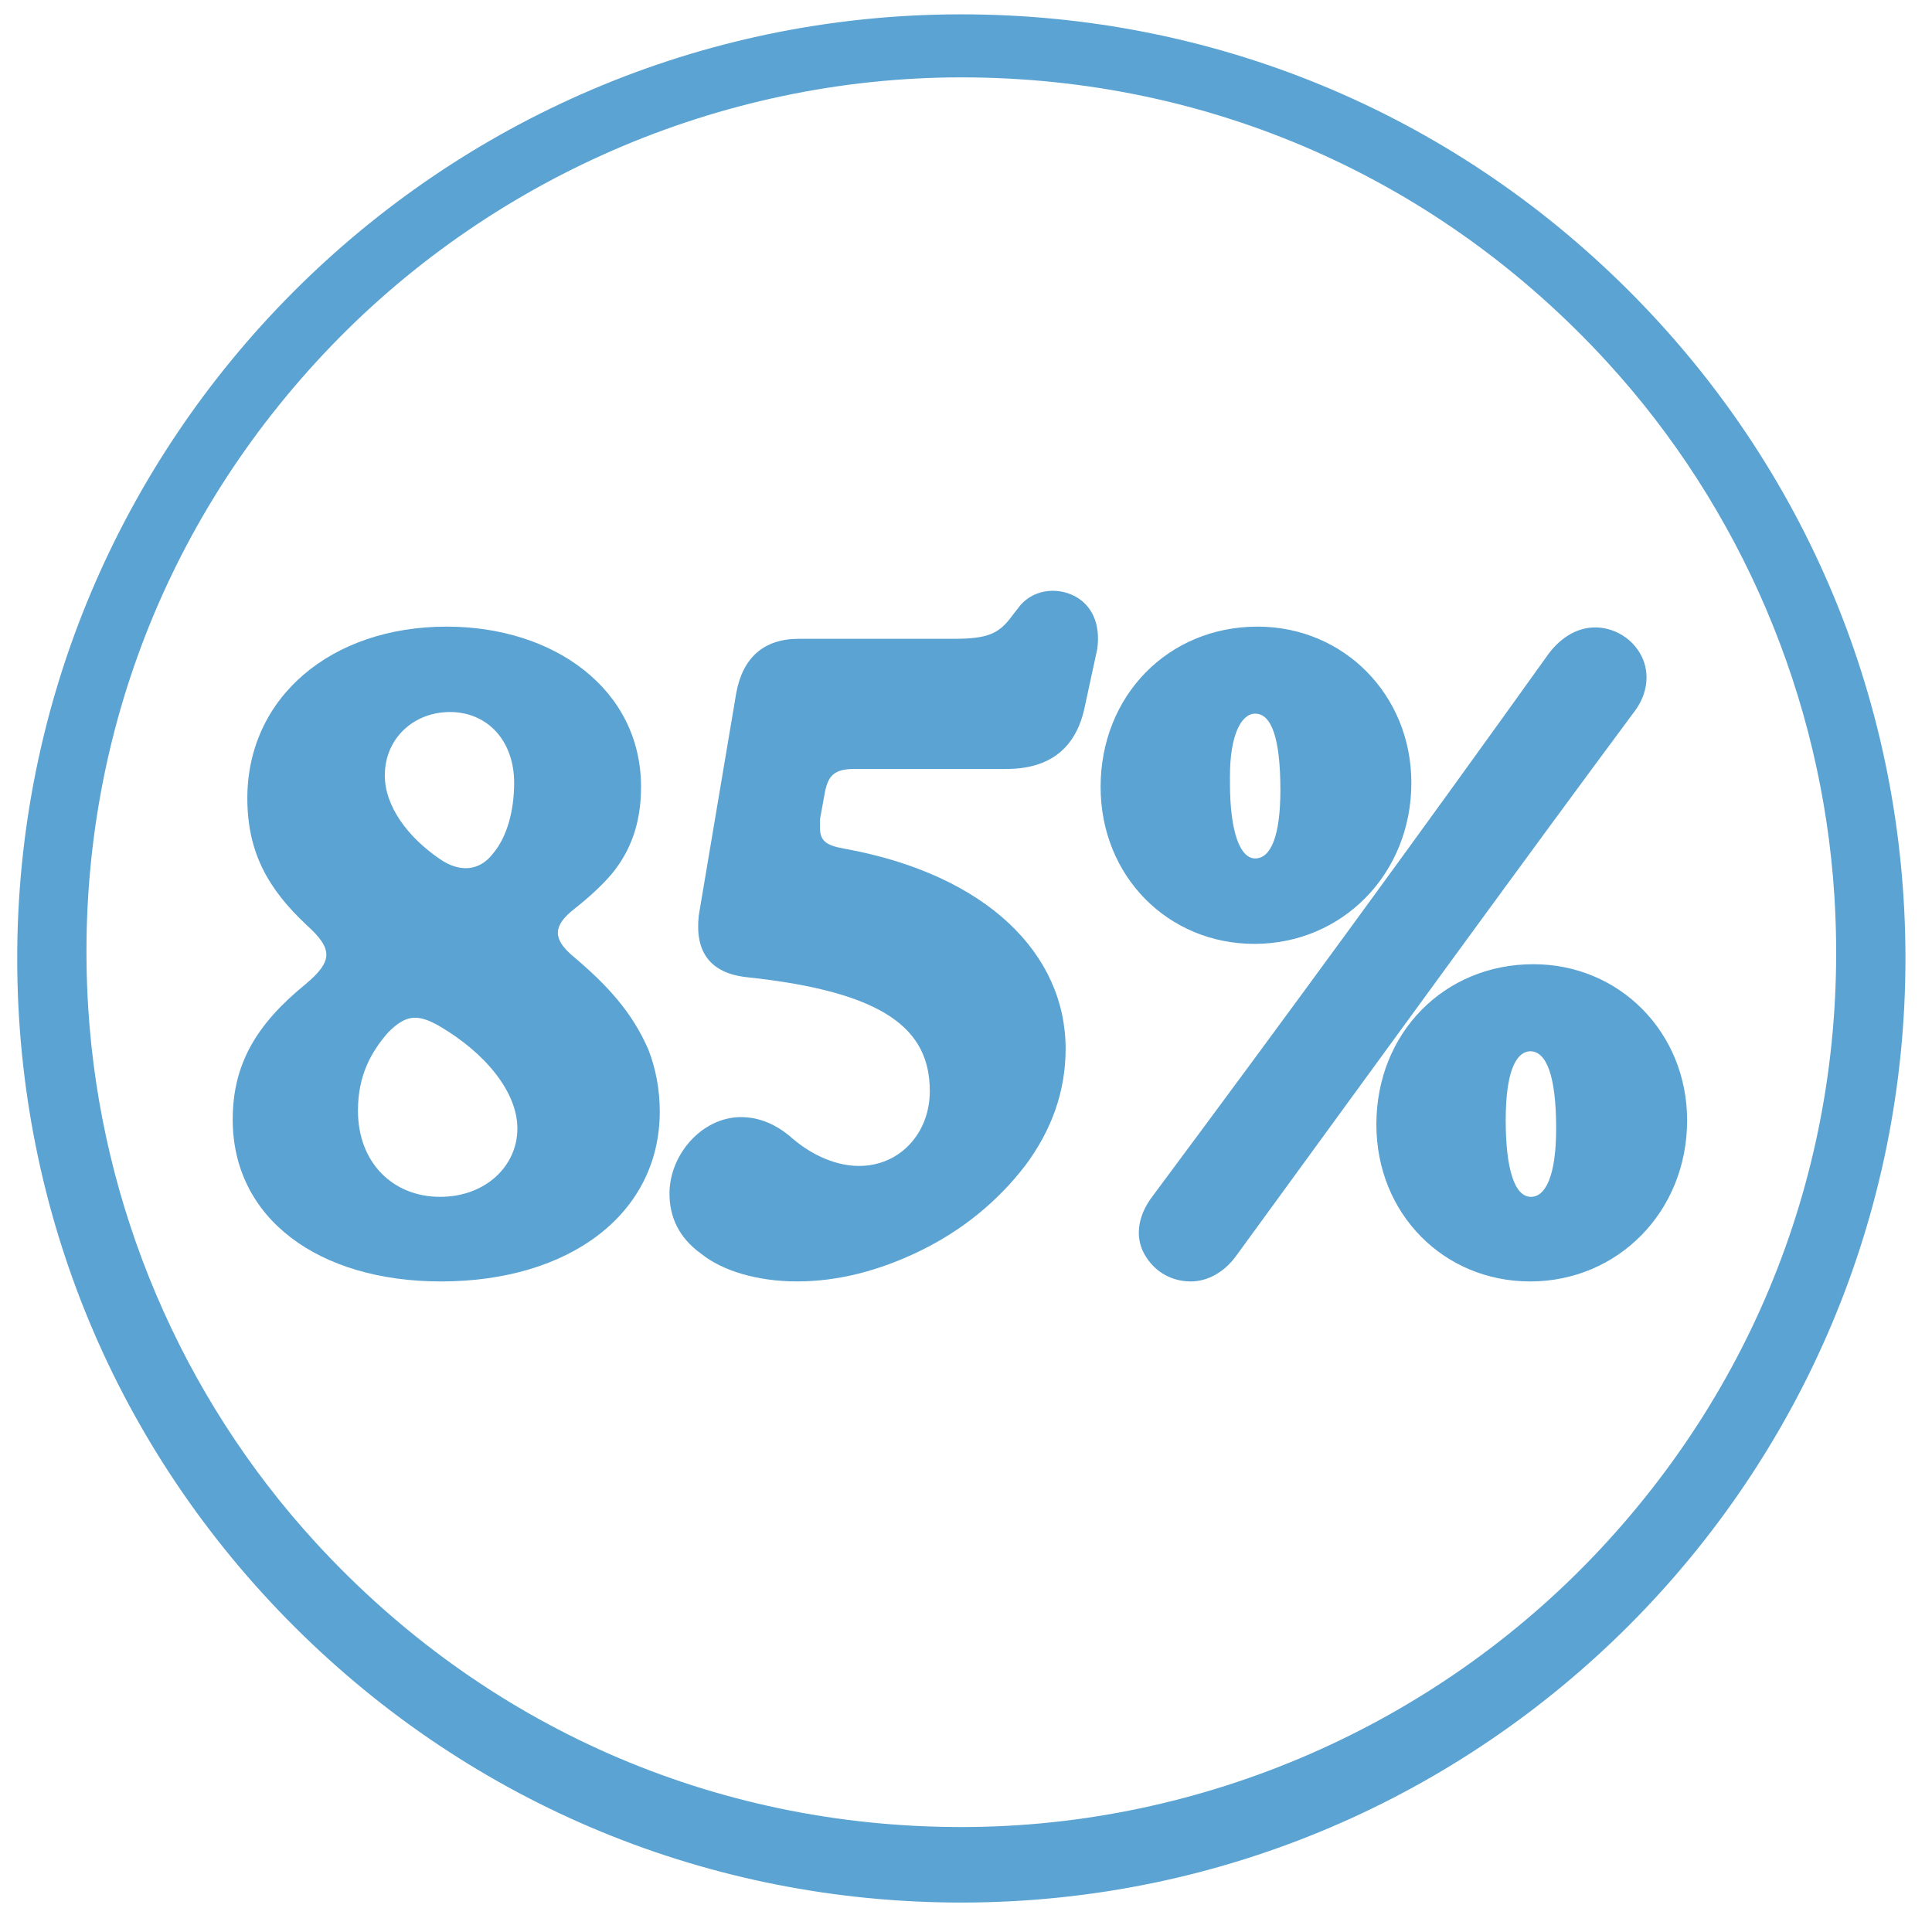
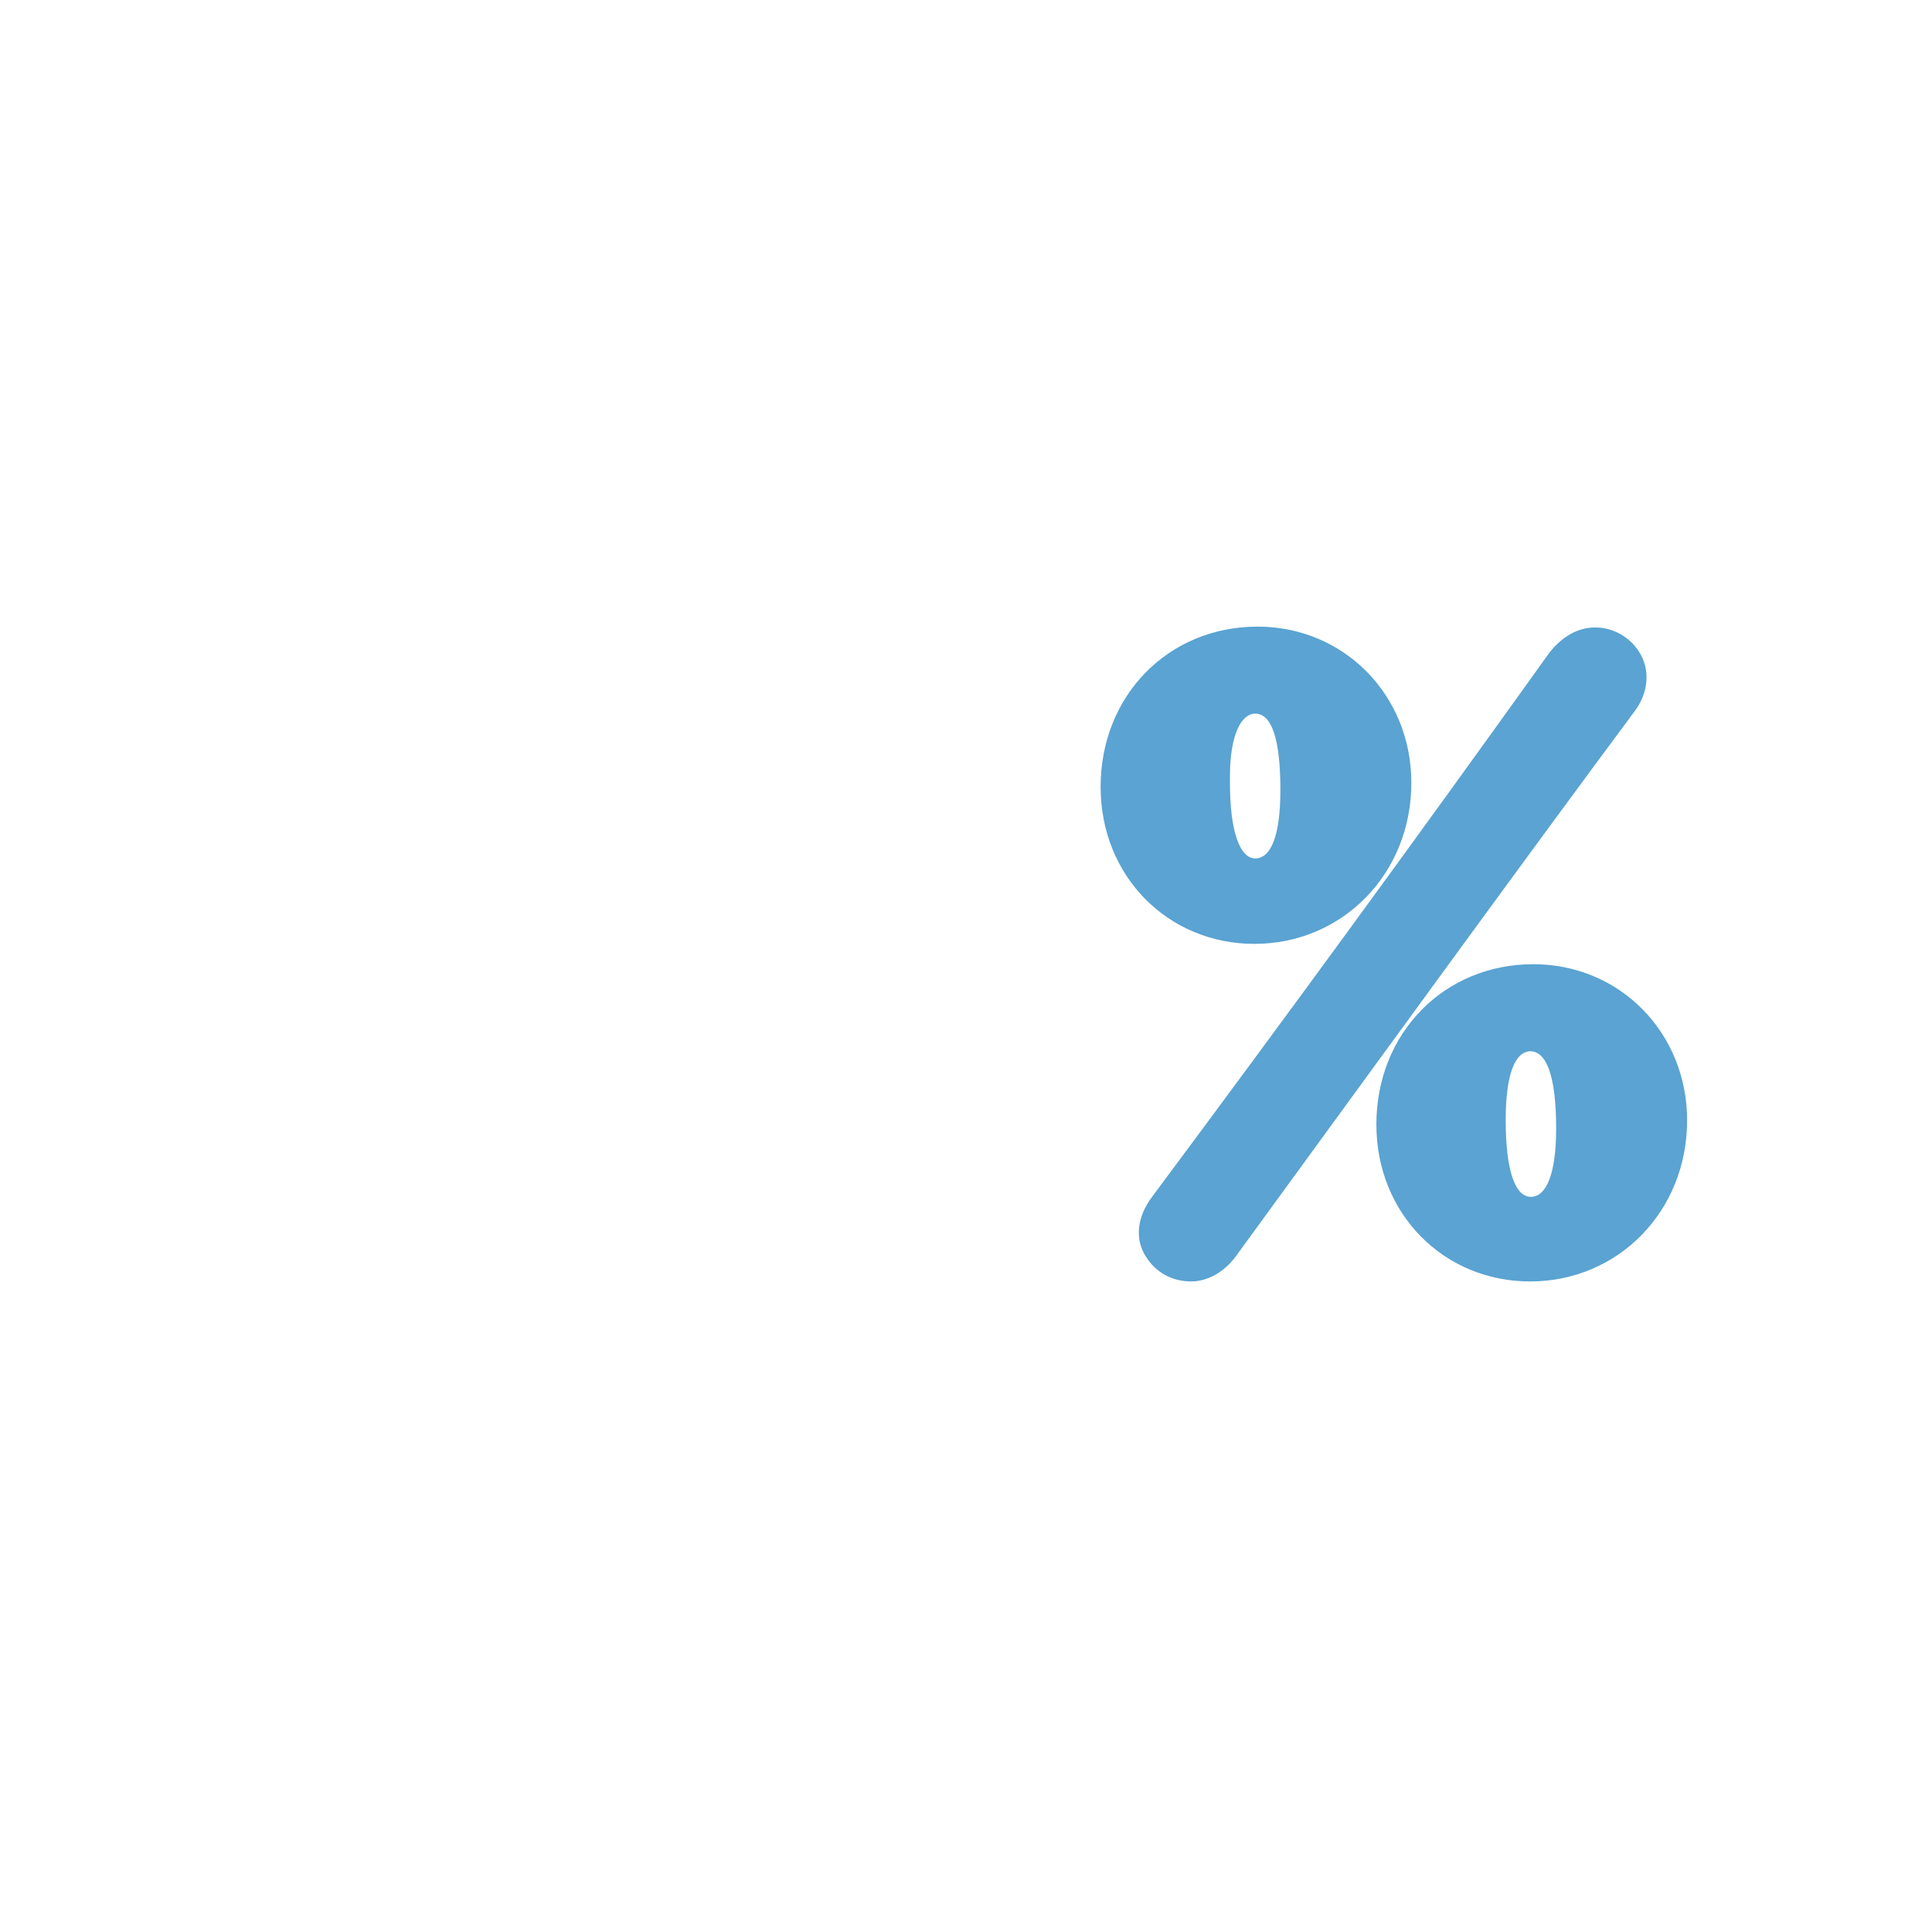
<svg xmlns="http://www.w3.org/2000/svg" id="Layer_1" version="1.1" viewBox="0 0 150 150">
-   <path d="M126.374,22.488C112.541,8.704,94.168,1.113,74.636,1.113l-.132 0C34.087,1.187,1.264,34.129,1.337,74.547c.037,19.58,7.694,37.973,21.564,51.792,13.834,13.784,32.207,21.375,51.734,21.375h.005l.132-0c40.417-.073,73.24-33.015,73.167-73.434-.036-19.58-7.694-37.973-21.564-51.792h0ZM74.634,141.851c-19.264,0-37.068-7.847-50.132-22.094-10.419-11.363-16.687-26.096-17.651-41.485-1.184-18.924,5.297-36.953,18.248-50.765,12.78-13.63,30.791-21.466,49.415-21.5h.002l.123-0c19.264,0,37.067,7.847,50.132,22.095,10.419,11.363,16.687,26.096,17.651,41.484,1.184,18.924-5.296,36.953-18.248,50.766-12.78,13.63-30.791,21.466-49.413,21.5,0,0-.129,0-.129,0Z" fill="#5aa3d2" />
  <g isolation="isolate">
    <g isolation="isolate">
-       <path d="M23.687,76.439c2.21-1.832,2.147-2.779.126-4.61-2.968-2.779-4.61-5.621-4.61-9.852,0-7.832,6.505-13.326,15.473-13.326,8.336,0,15.094,4.863,15.094,12.442,0,2.842-.821,4.989-2.273,6.758-.758.884-1.705,1.768-2.905,2.715-1.705,1.327-1.643,2.337-.189,3.6,2.778,2.336,4.674,4.421,5.937,7.325.568,1.453.884,3.095.884,4.801,0,7.957-7.01,13.199-16.989,13.199-9.473,0-16.168-4.863-16.168-12.568,0-4.294,1.832-7.389,5.621-10.483ZM40.17,87.618c0-2.779-2.4-5.811-6.063-7.958-1.769-1.011-2.653-.821-3.979.505-1.326,1.516-2.337,3.348-2.337,6.063,0,4.042,2.716,6.694,6.379,6.694,3.537,0,6-2.399,6-5.305ZM38.276,66.271c1.073-1.263,1.642-3.284,1.642-5.495,0-3.284-2.084-5.495-4.989-5.495-2.779,0-5.052,2.021-5.052,4.926,0,2.337,1.705,4.737,4.294,6.505,1.579,1.074,3.095.884,4.105-.442Z" fill="#5aa3d2" />
-       <path d="M57.538,86.733c1.326,0,2.716.506,4.042,1.705,1.579,1.326,3.41,2.085,5.116,2.085,3.157,0,5.494-2.526,5.494-5.811,0-4.8-3.474-7.705-14.21-8.842-2.842-.315-4.042-1.958-3.727-4.8l2.905-17.242c.505-2.779,2.147-4.231,4.863-4.231h12c2.652,0,3.536-.379,4.546-1.768l.442-.568c1.01-1.453,2.968-1.769,4.483-.948,1.264.695,1.958,2.084,1.705,4.042l-1.01,4.674c-.695,3.095-2.716,4.673-6.063,4.673h-11.809c-1.517,0-2.021.505-2.274,1.832l-.379,2.084v.631c0,1.011.442,1.39,1.895,1.642,11.116,2.021,17.178,8.21,17.178,15.536,0,3.284-1.073,6.315-3.157,9.095-2.147,2.778-4.863,4.989-8.084,6.567-3.222,1.579-6.442,2.4-9.601,2.4-3.094,0-5.81-.821-7.452-2.147-1.769-1.263-2.463-2.905-2.463-4.674,0-3.031,2.526-5.937,5.558-5.937Z" fill="#5aa3d2" />
      <path d="M109.577,60.777c0,7.074-5.368,12.505-12.189,12.505-6.694,0-11.937-5.242-11.937-12.189,0-7.074,5.242-12.442,12.189-12.442,6.694,0,11.937,5.305,11.937,12.126ZM88.988,97.597c-.884-1.326-.758-3.095.505-4.737,10.295-13.831,20.589-27.914,30.758-42.125,1.01-1.326,2.273-2.021,3.6-2.021s2.652.694,3.41,1.895c.885,1.389.758,3.221-.441,4.737-8.021,10.799-18.253,24.883-30.82,42.124-.947,1.327-2.274,2.021-3.537,2.021-1.452,0-2.716-.694-3.474-1.895ZM97.451,66.65c1.2,0,1.958-1.705,1.958-5.305,0-4.042-.694-5.937-1.958-5.937-1.073,0-1.958,1.642-1.958,4.863v.505c0,3.916.821,5.874,1.958,5.874ZM130.987,86.986c0,7.073-5.368,12.505-12.189,12.505-6.694,0-11.937-5.242-11.937-12.189,0-7.073,5.242-12.441,12.189-12.441,6.694,0,11.937,5.304,11.937,12.125ZM120.819,87.618c0-4.105-.758-6-2.021-6-1.2.062-1.895,1.831-1.895,5.368,0,3.789.694,5.937,1.958,5.937,1.137,0,1.958-1.642,1.958-5.305Z" fill="#5aa3d2" />
    </g>
  </g>
</svg>